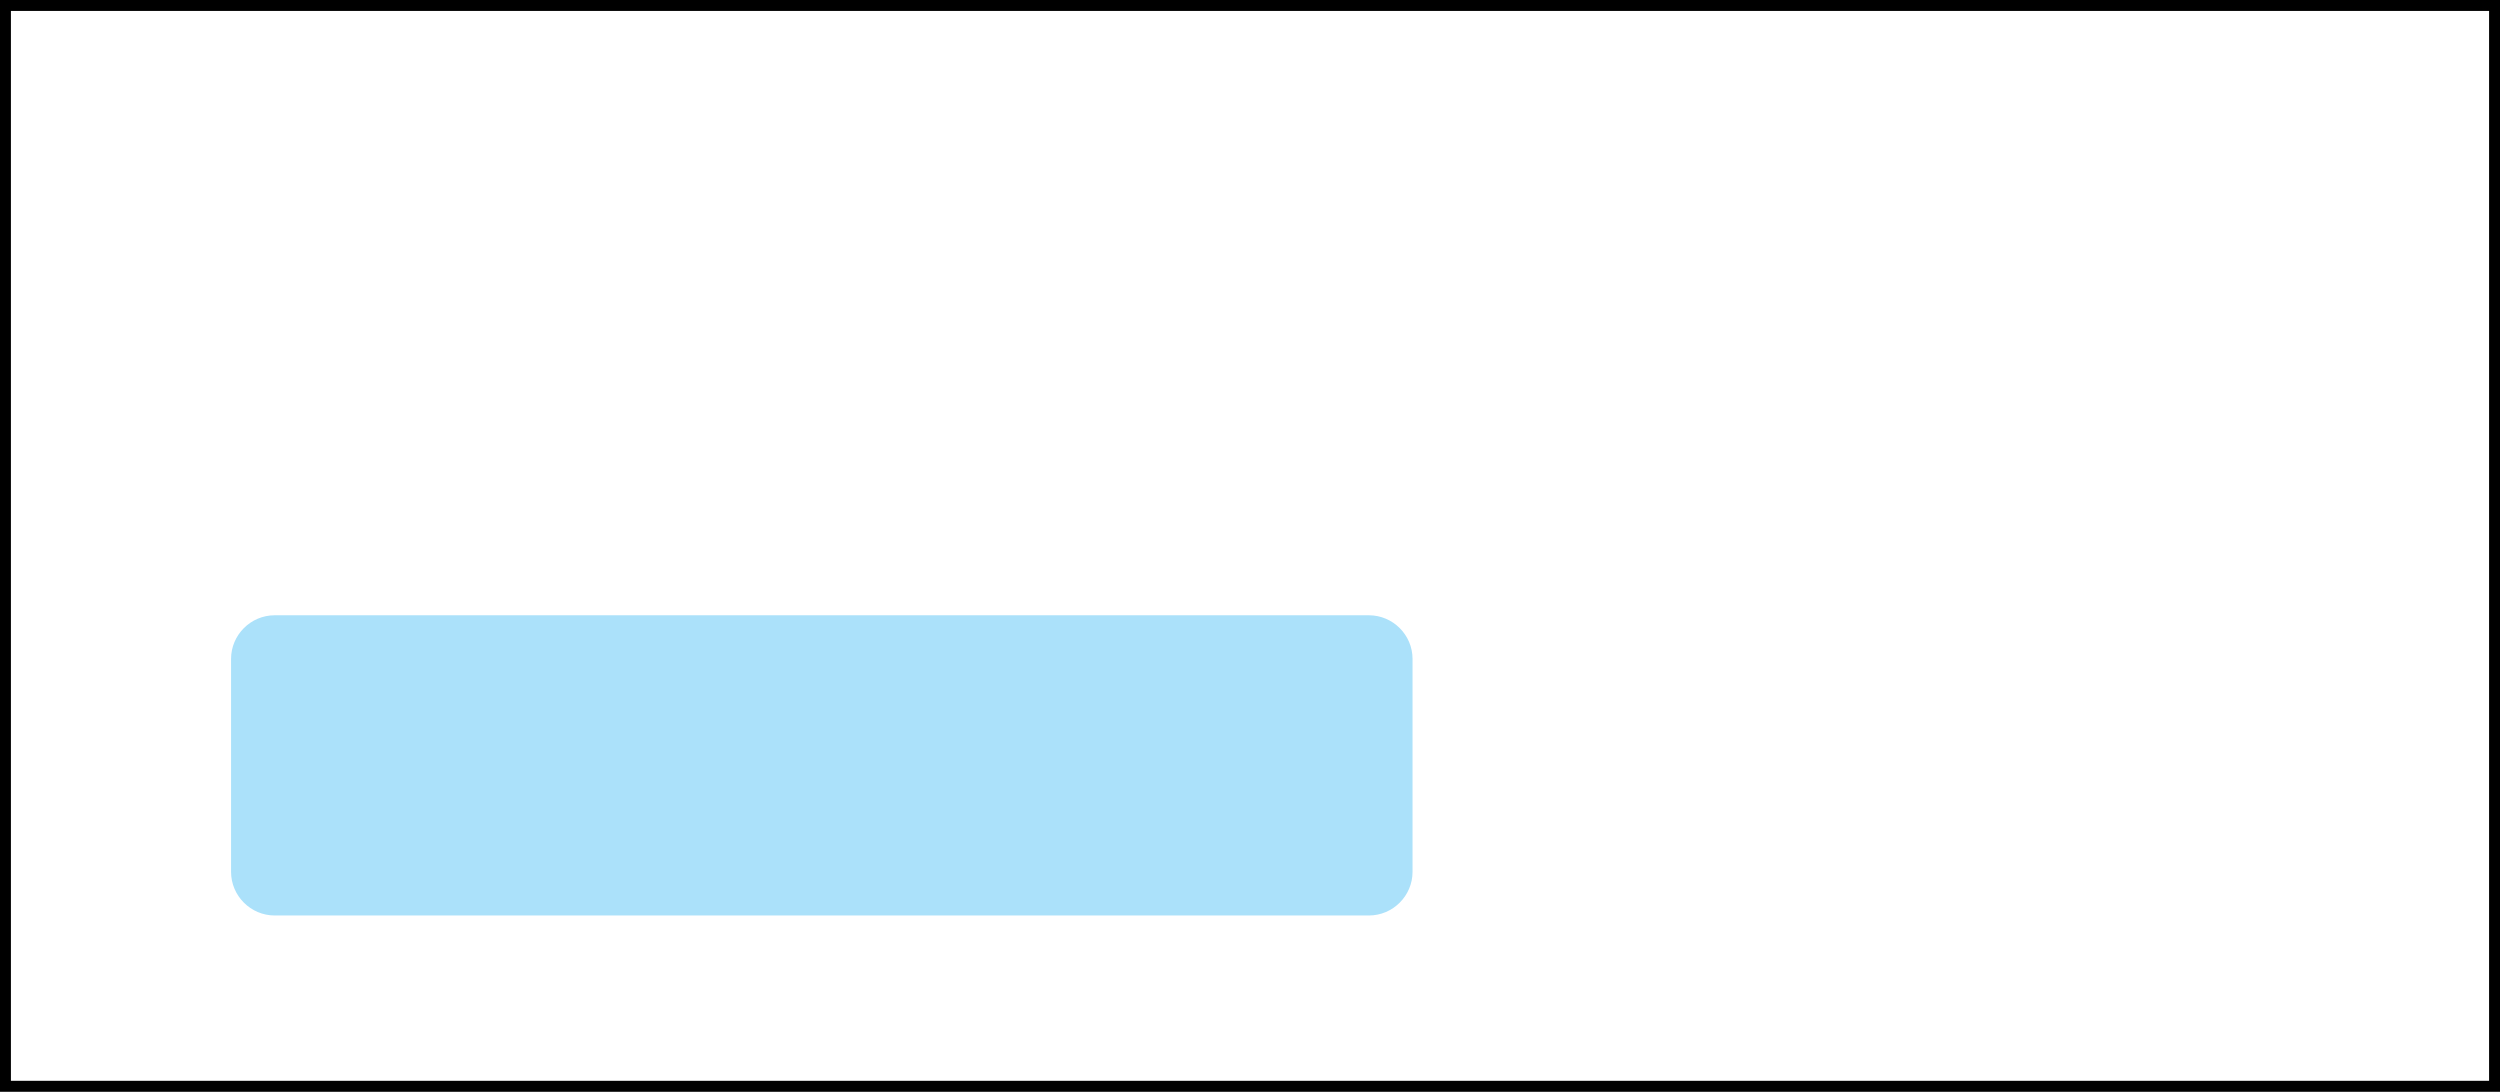
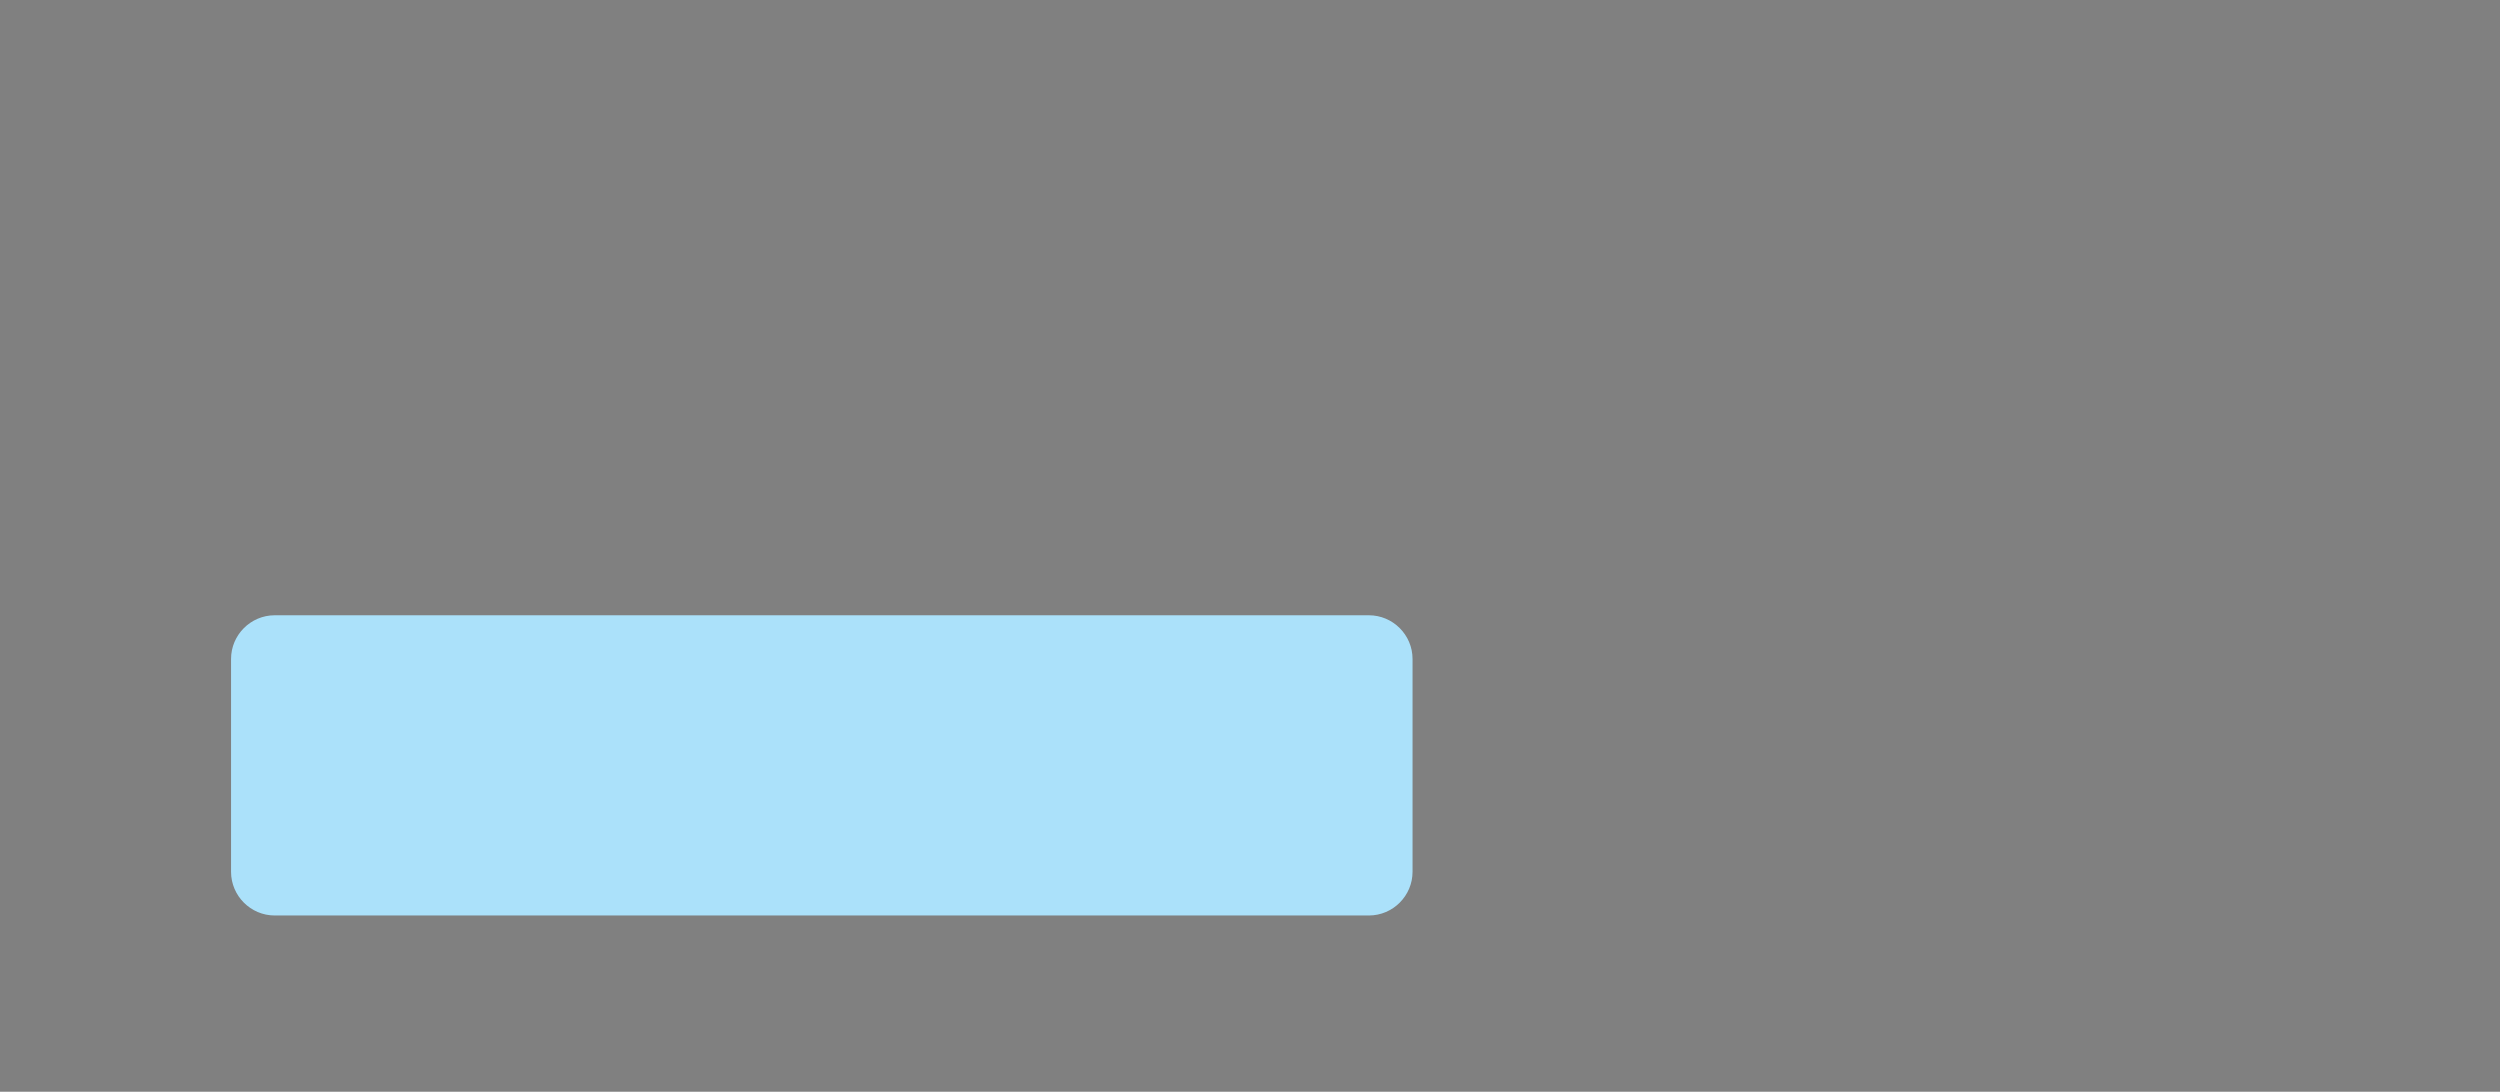
<svg xmlns="http://www.w3.org/2000/svg" version="1.1" x="0px" y="0px" width="687px" height="300px" viewBox="0 0 687 300" style="enable-background:new 0 0 687 300;" xml:space="preserve">
  <rect x="0" y="0" width="687" height="300" fill="#808080" stroke="none" />
  <style type="text/css">
	.st0{fill:#FFFFFF;stroke:#000000;stroke-width:3;stroke-miterlimit:10;}
	.st1{fill:#ABE1FA;}
</style>
  <defs>
</defs>
-   <rect x="1.5" y="1.5" class="st0" width="684" height="297" />
  <path class="st1" d="M376.167,251.576H75.494c-6.6,0-12-5.4-12-12v-58.5c0-6.6,5.4-12,12-12h300.673c6.6,0,12,5.4,12,12v58.5  C388.167,246.176,382.767,251.576,376.167,251.576z" />
</svg>